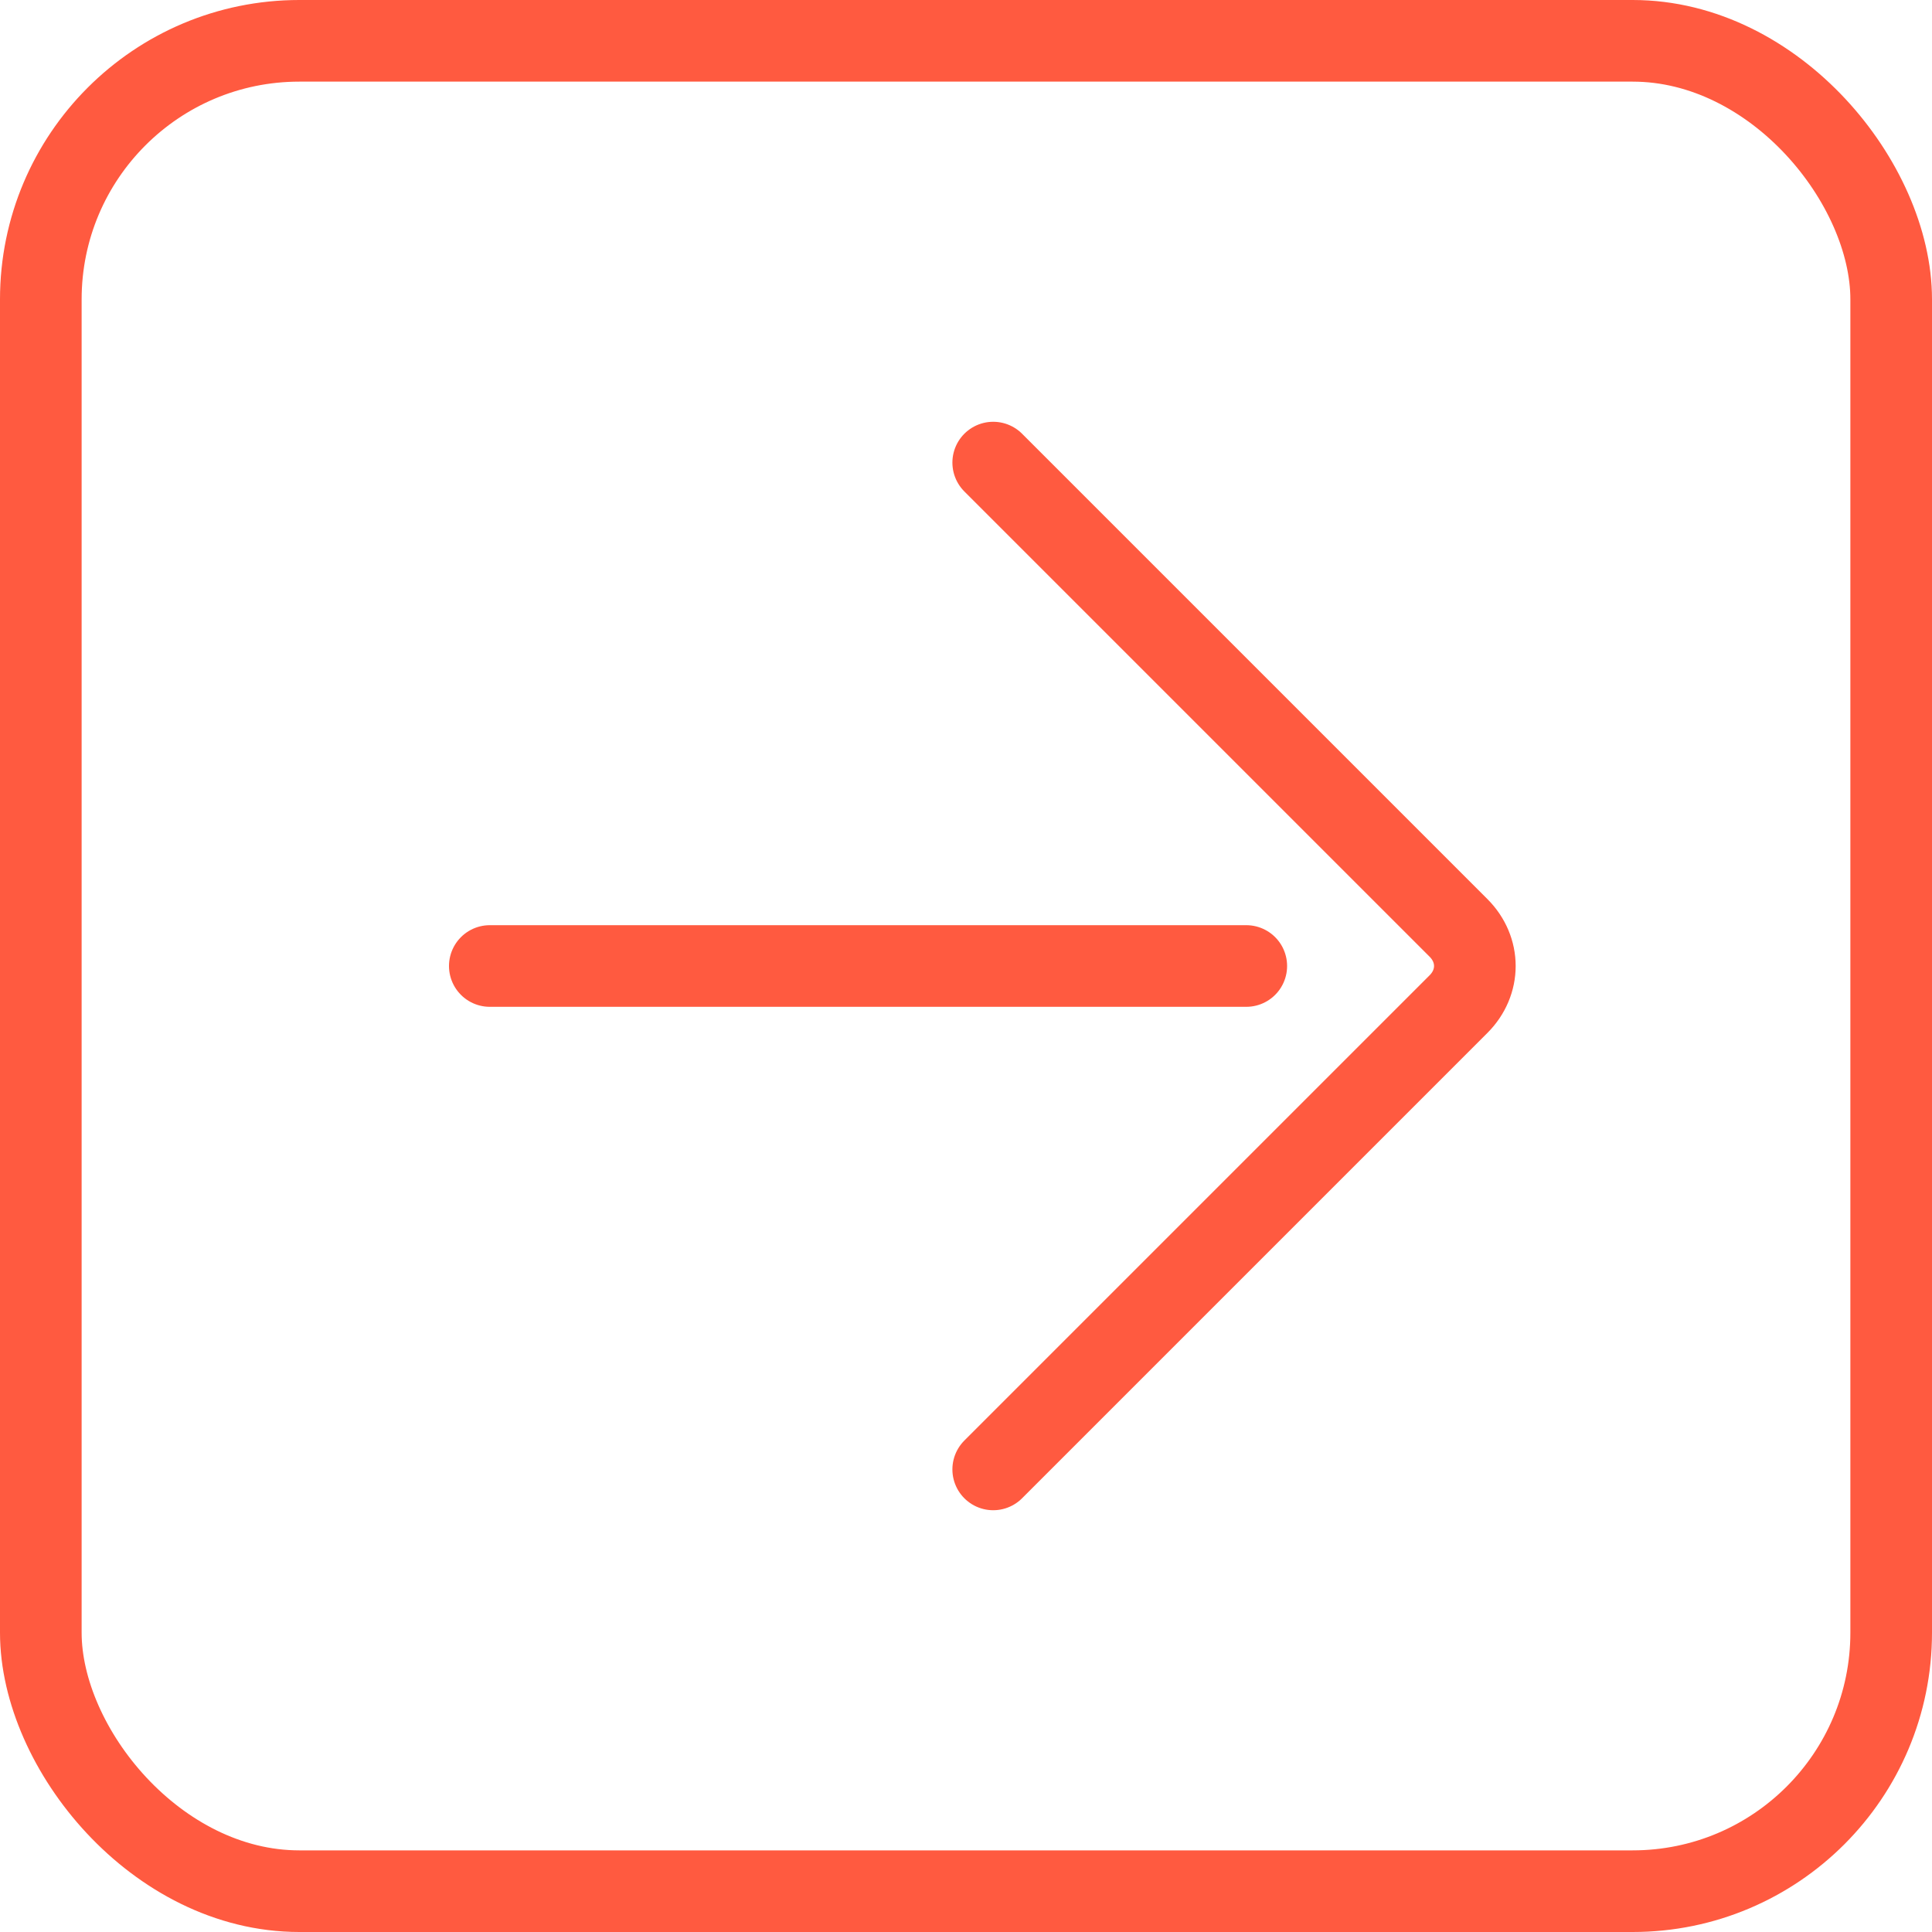
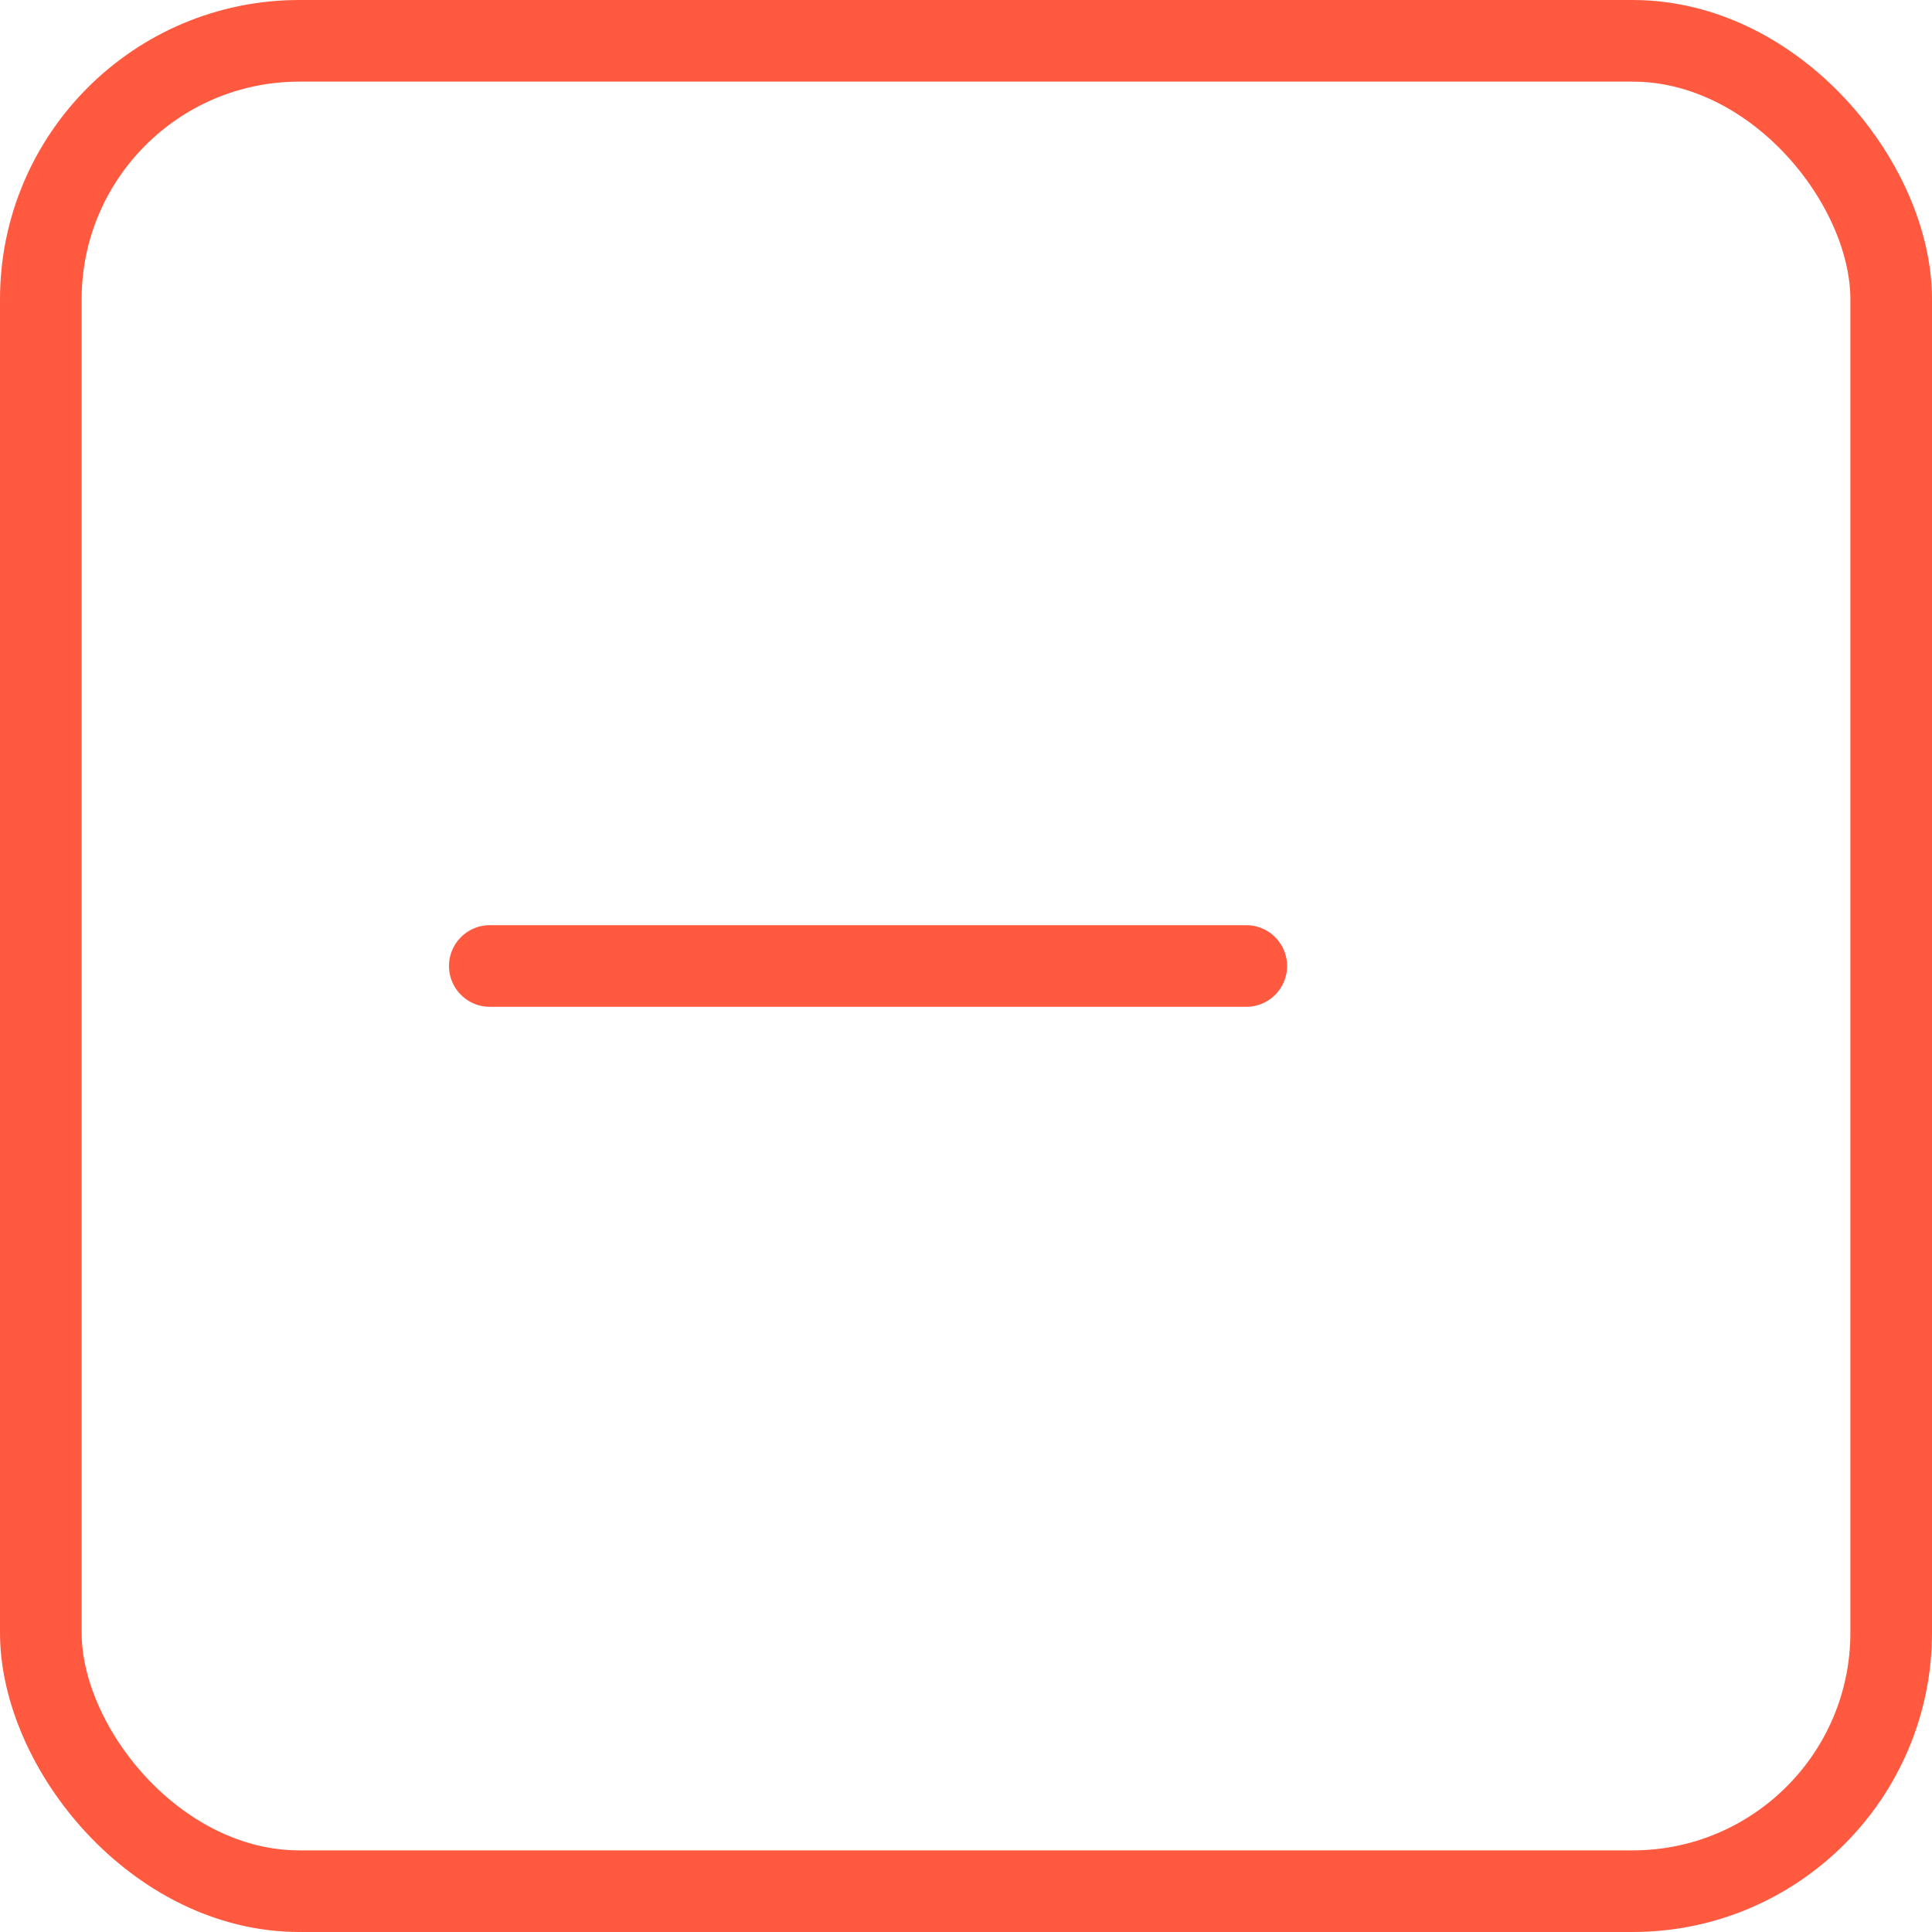
<svg xmlns="http://www.w3.org/2000/svg" id="Calque_1" data-name="Calque 1" version="1.1" viewBox="0 0 71 71">
  <defs>
    <style>
      .cls-1, .cls-2 {
        fill: none;
        stroke: #ff5a40;
        stroke-width: 3px;
      }

      .cls-2 {
        stroke-linecap: round;
      }
    </style>
  </defs>
  <rect class="cls-1" x="1.5" y="1.5" width="68" height="68" rx="9.5" ry="9.5" />
-   <path class="cls-2" d="M36.5,54l17.1-17.1c.8-.8.8-2,0-2.8l-17.1-17.1" />
  <path class="cls-2" d="M18,35.5h27.8" />
</svg>